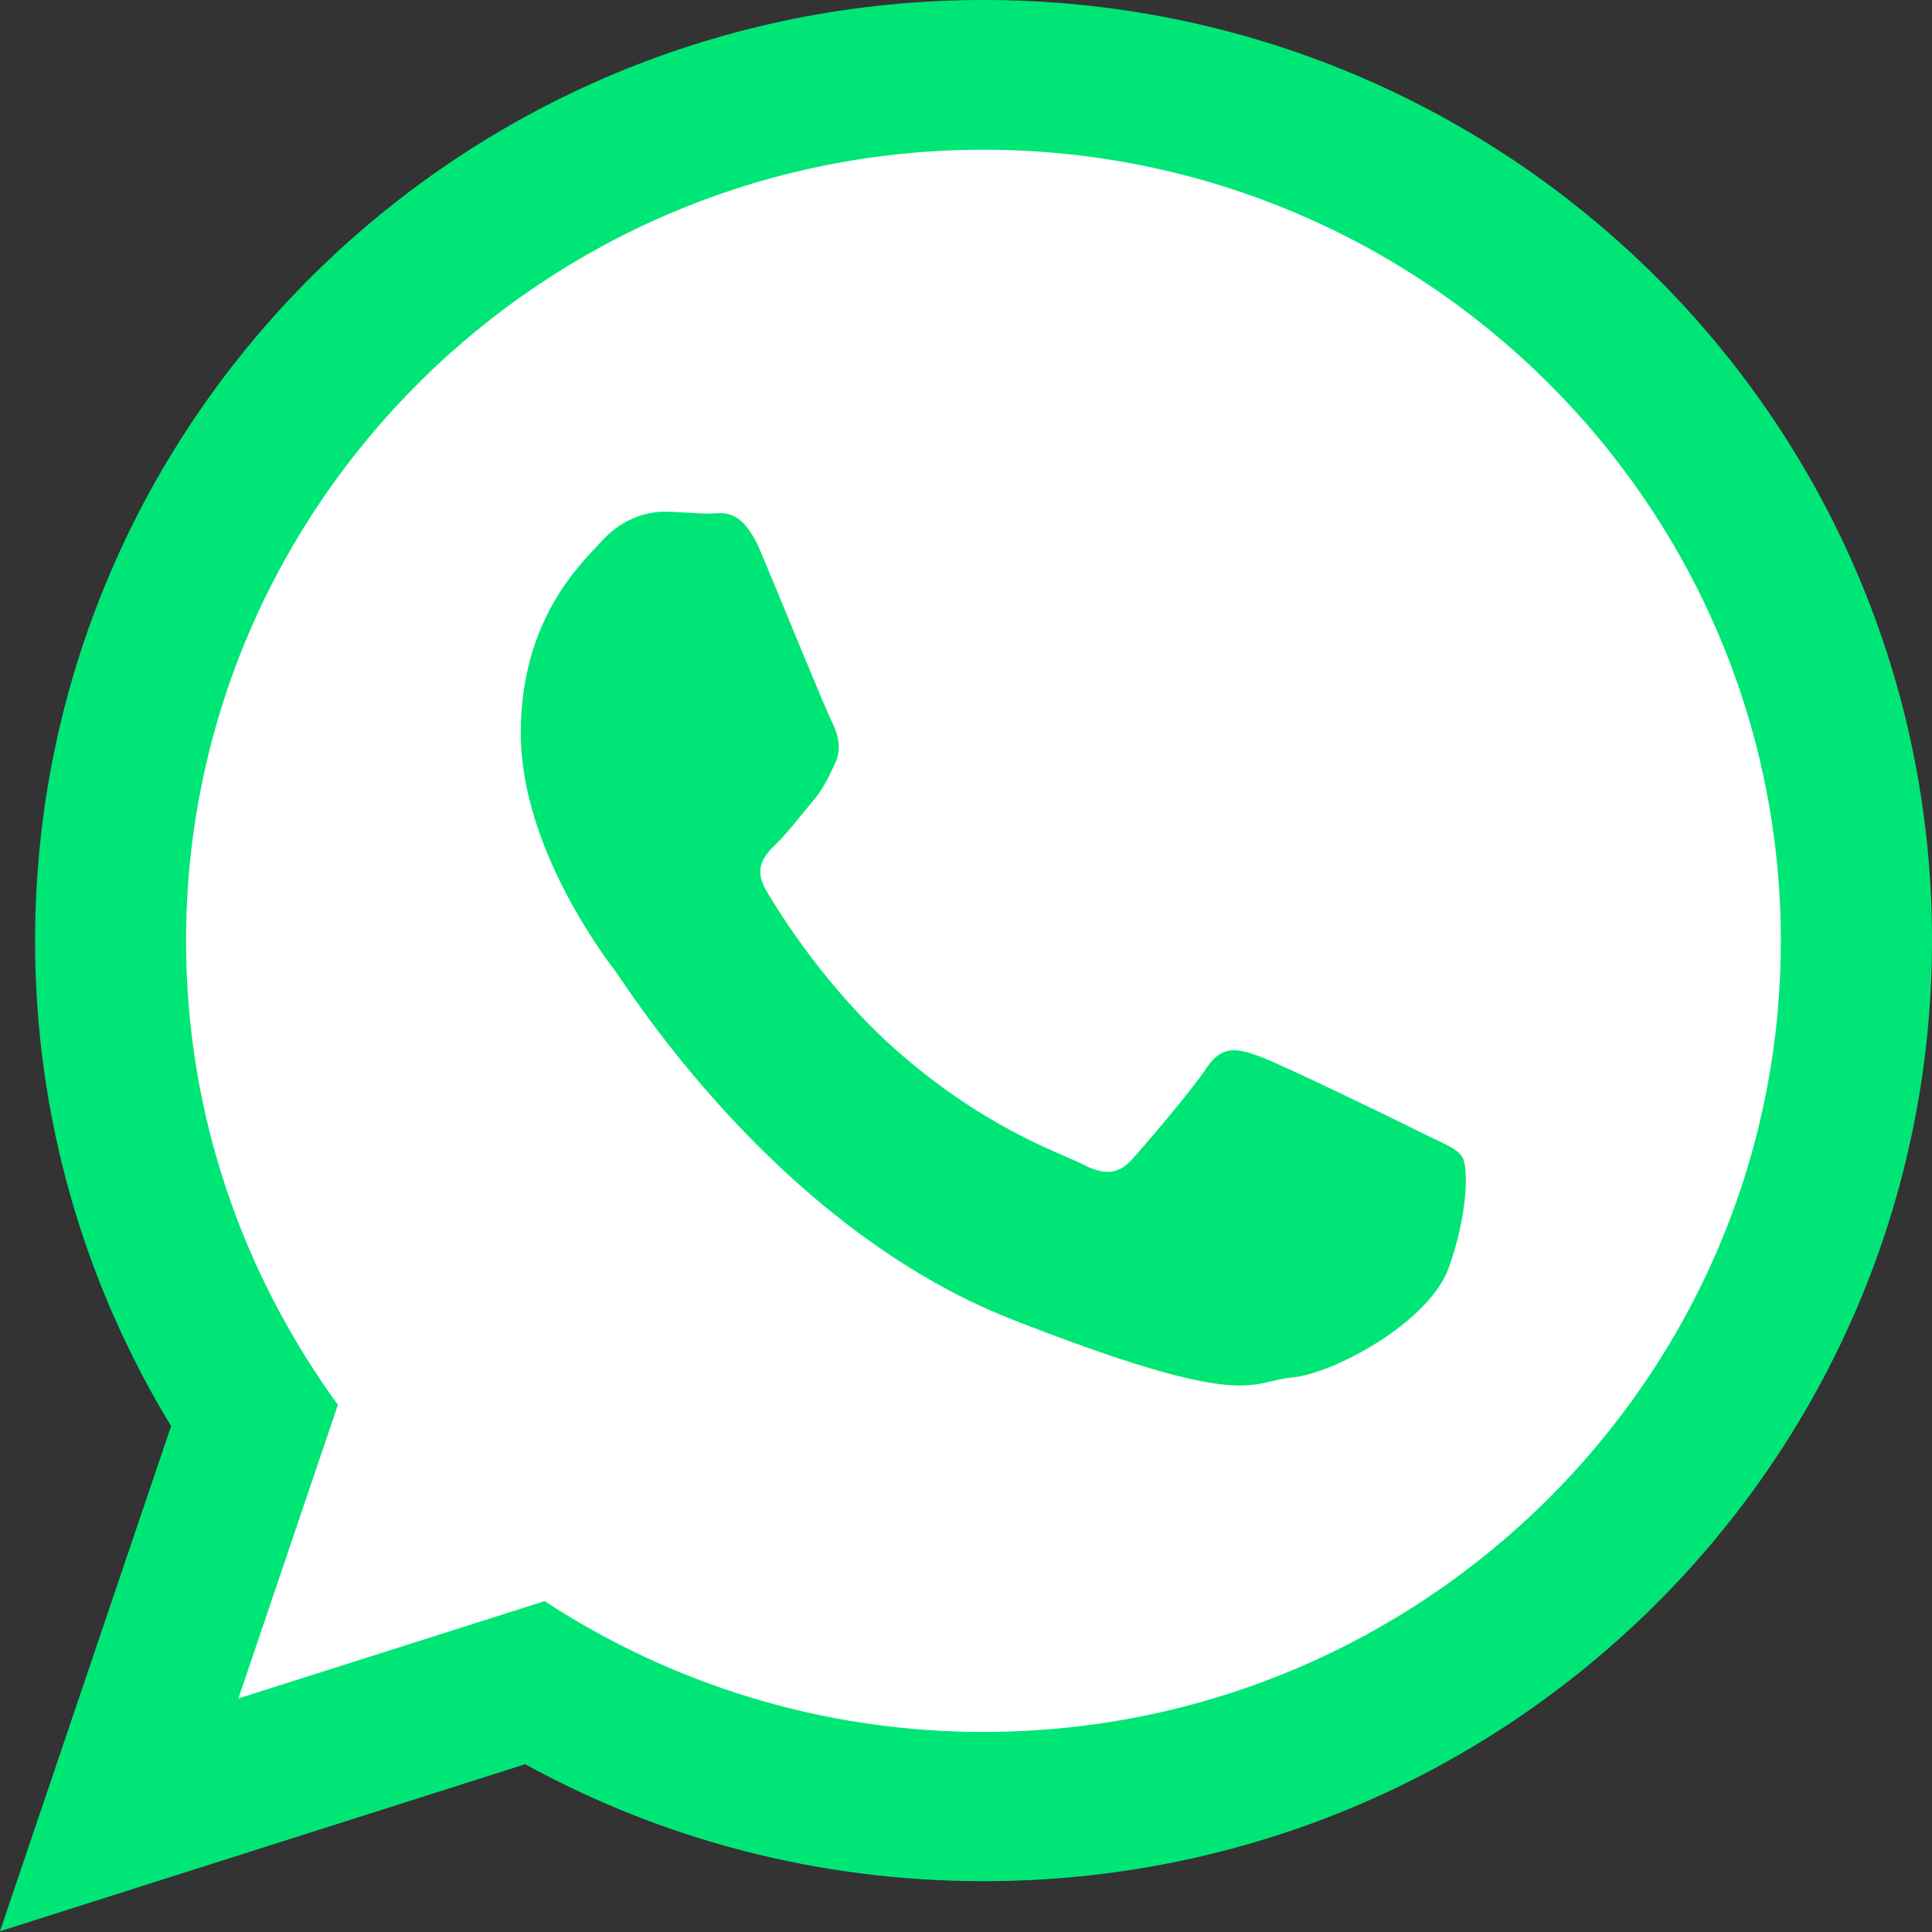
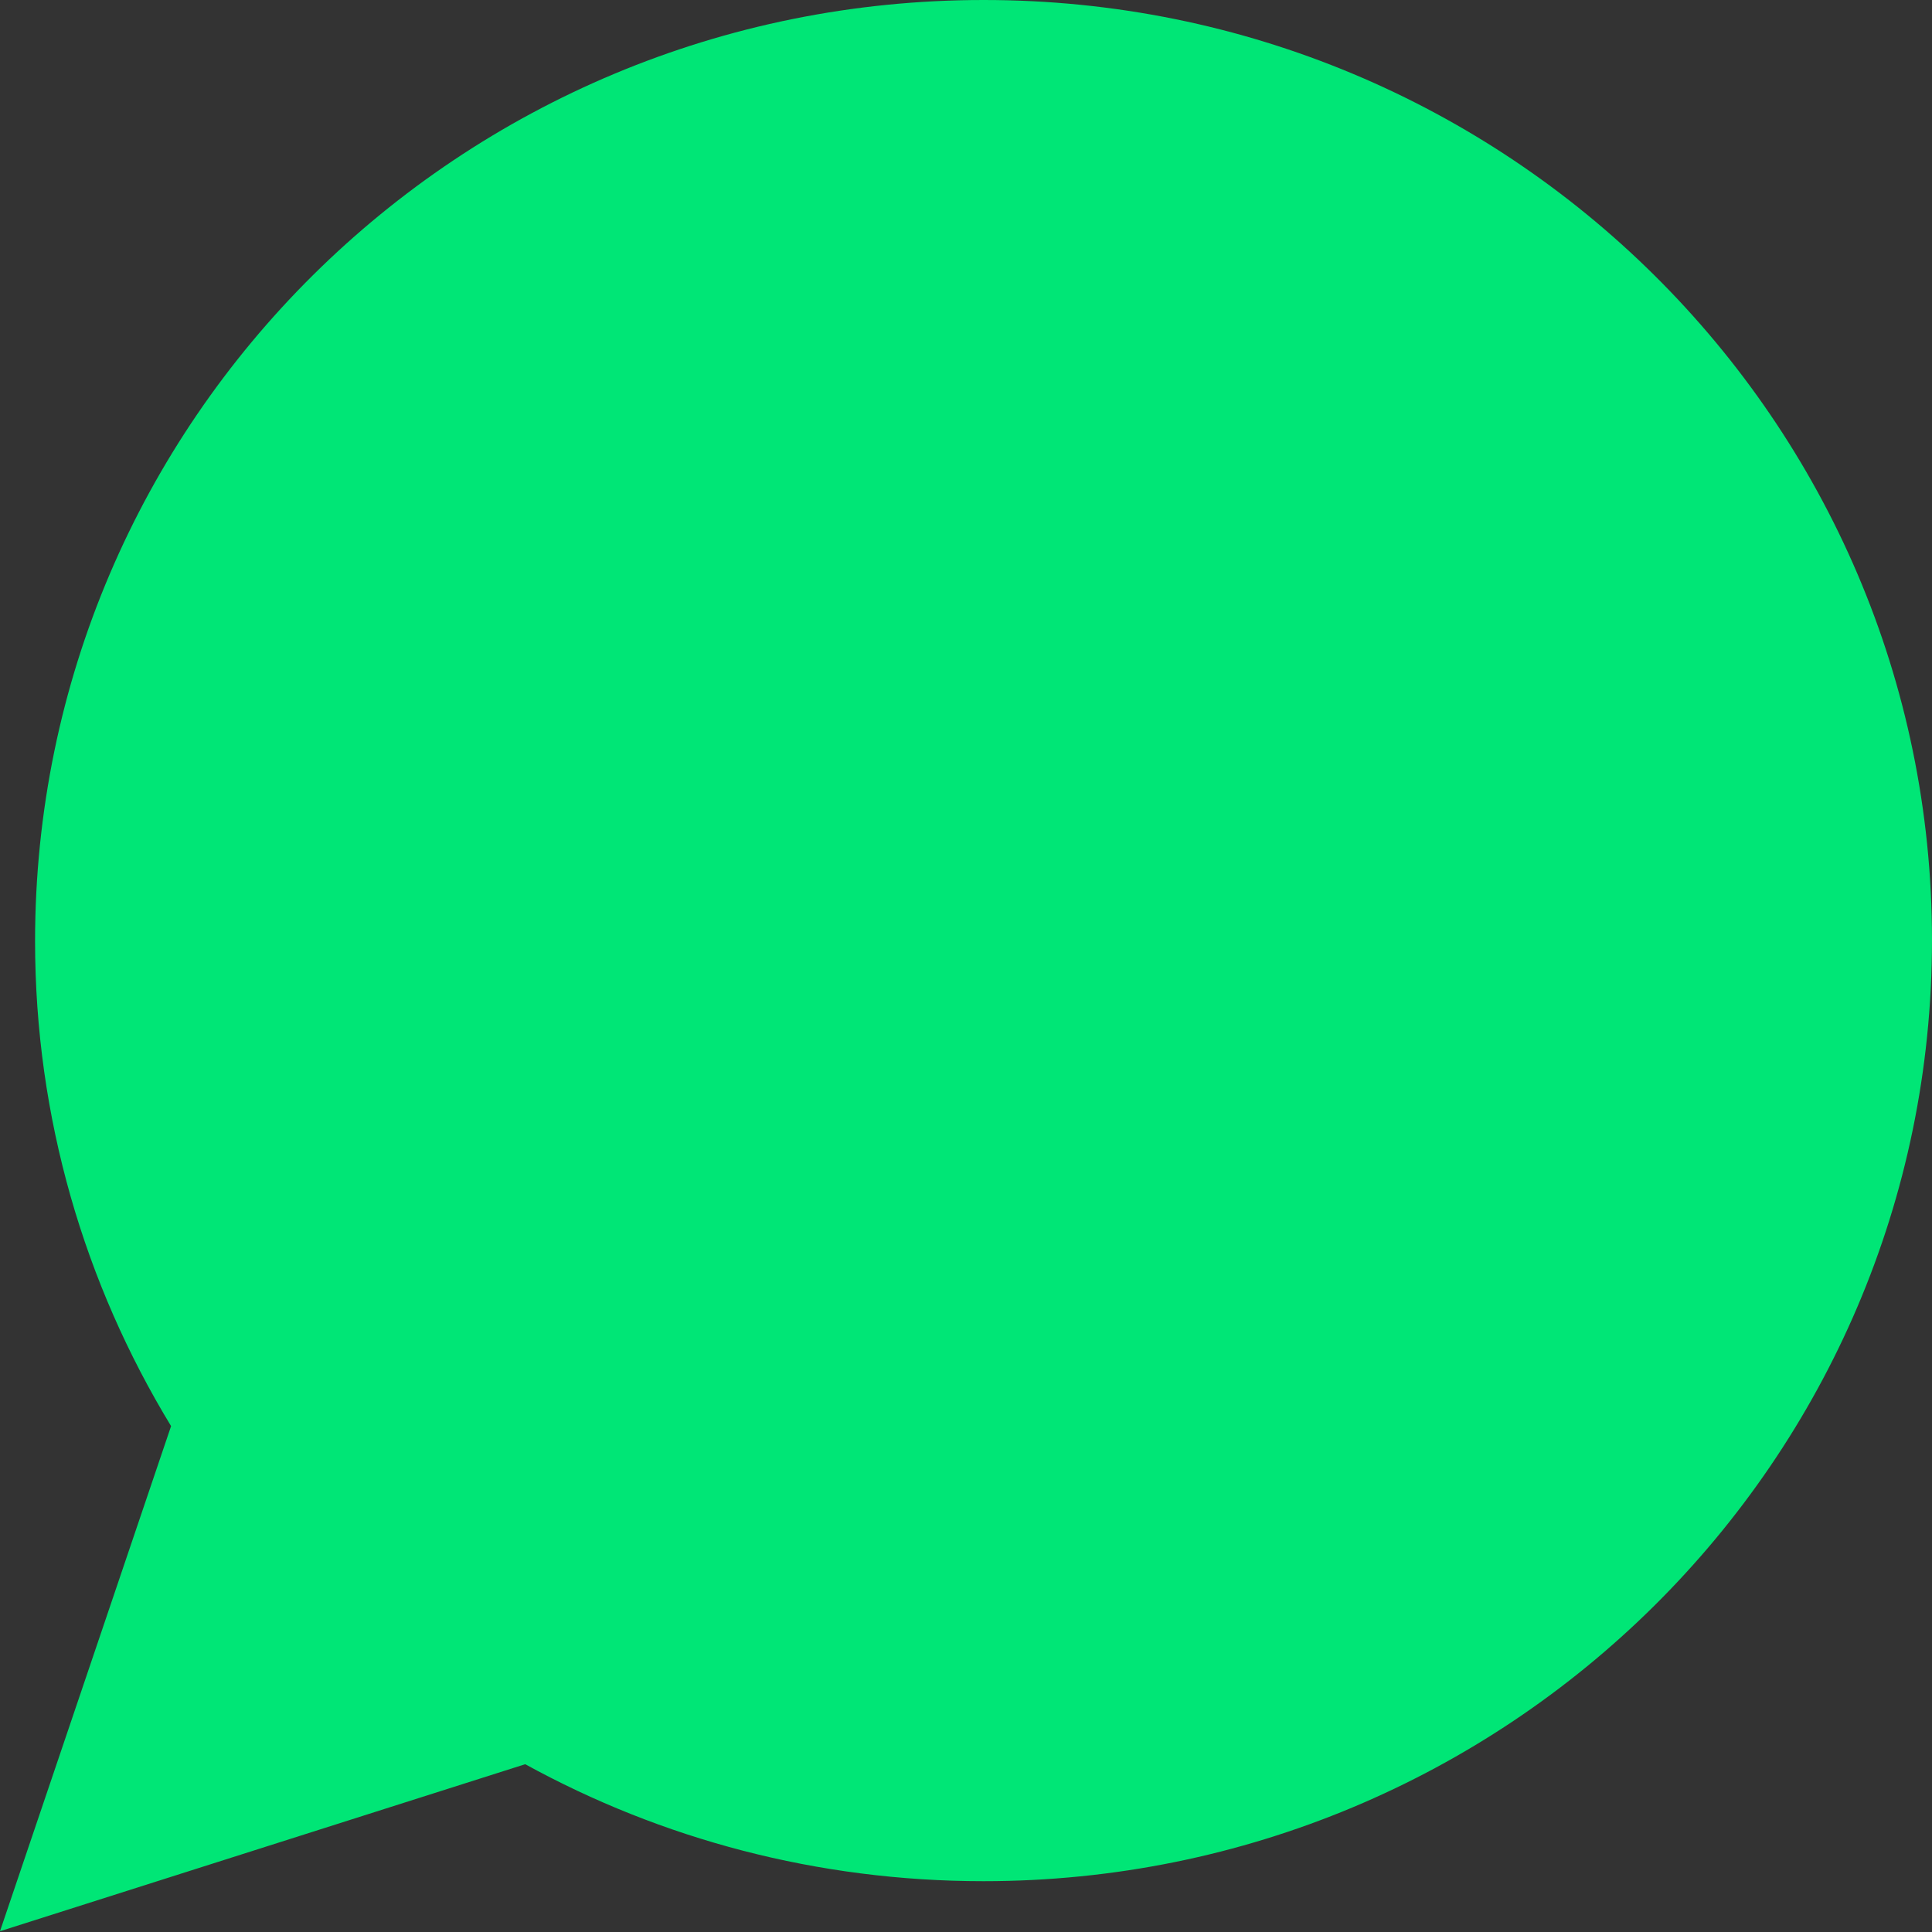
<svg xmlns="http://www.w3.org/2000/svg" width="20px" height="20px" viewBox="0 0 20 20">
  <rect x="0" y="0" width="20" height="20" fill="#333333" stroke="none" />
  <title>Group 8@1x</title>
  <desc>Created with Sketch.</desc>
  <g id="Page-1" stroke="none" stroke-width="1" fill="none" fill-rule="evenodd">
    <g id="Group-8" fill-rule="nonzero">
      <path d="M20,9.731 C20,15.12 15.604,19.474 10.182,19.474 C8.459,19.474 6.844,19.036 5.437,18.263 L0,19.992 L1.771,14.763 C0.878,13.295 0.363,11.575 0.363,9.742 C0.364,4.351 4.758,6.88429473e-07 10.182,6.88429473e-07 C15.605,-0.002 20,4.354 20,9.731 Z" id="Path" fill="#00E676" />
-       <path d="M10.18,1.55 C5.628,1.55 1.926,5.225 1.926,9.741 C1.926,11.533 2.51,13.184 3.498,14.543 L2.468,17.582 L5.638,16.575 C6.943,17.429 8.504,17.929 10.18,17.929 C14.732,17.929 18.435,14.257 18.435,9.741 C18.436,5.225 14.732,1.55 10.18,1.55 Z" id="Path" fill="#FFFFFF" />
      <path d="M15.139,11.979 C15.078,11.879 14.918,11.83 14.678,11.707 C14.439,11.588 13.254,11.012 13.035,10.934 C12.813,10.854 12.651,10.815 12.492,11.052 C12.334,11.292 11.872,11.83 11.73,11.99 C11.59,12.15 11.449,12.178 11.209,12.053 C10.968,11.931 10.192,11.68 9.271,10.865 C8.556,10.231 8.073,9.461 7.932,9.219 C7.791,8.979 7.919,8.851 8.038,8.733 C8.145,8.629 8.278,8.456 8.399,8.312 C8.519,8.173 8.56,8.079 8.639,7.916 C8.718,7.758 8.678,7.61 8.619,7.487 C8.559,7.377 8.078,6.195 7.877,5.717 C7.676,5.238 7.477,5.317 7.335,5.317 C7.196,5.317 7.035,5.297 6.875,5.297 C6.715,5.297 6.454,5.356 6.234,5.596 C6.014,5.835 5.391,6.41 5.391,7.588 C5.391,8.764 6.253,9.898 6.373,10.058 C6.494,10.216 8.039,12.707 10.485,13.662 C12.932,14.62 12.932,14.299 13.374,14.26 C13.815,14.219 14.797,13.683 14.997,13.125 C15.2,12.561 15.2,12.083 15.139,11.979 Z" id="Path" fill="#00E676" />
    </g>
  </g>
</svg>